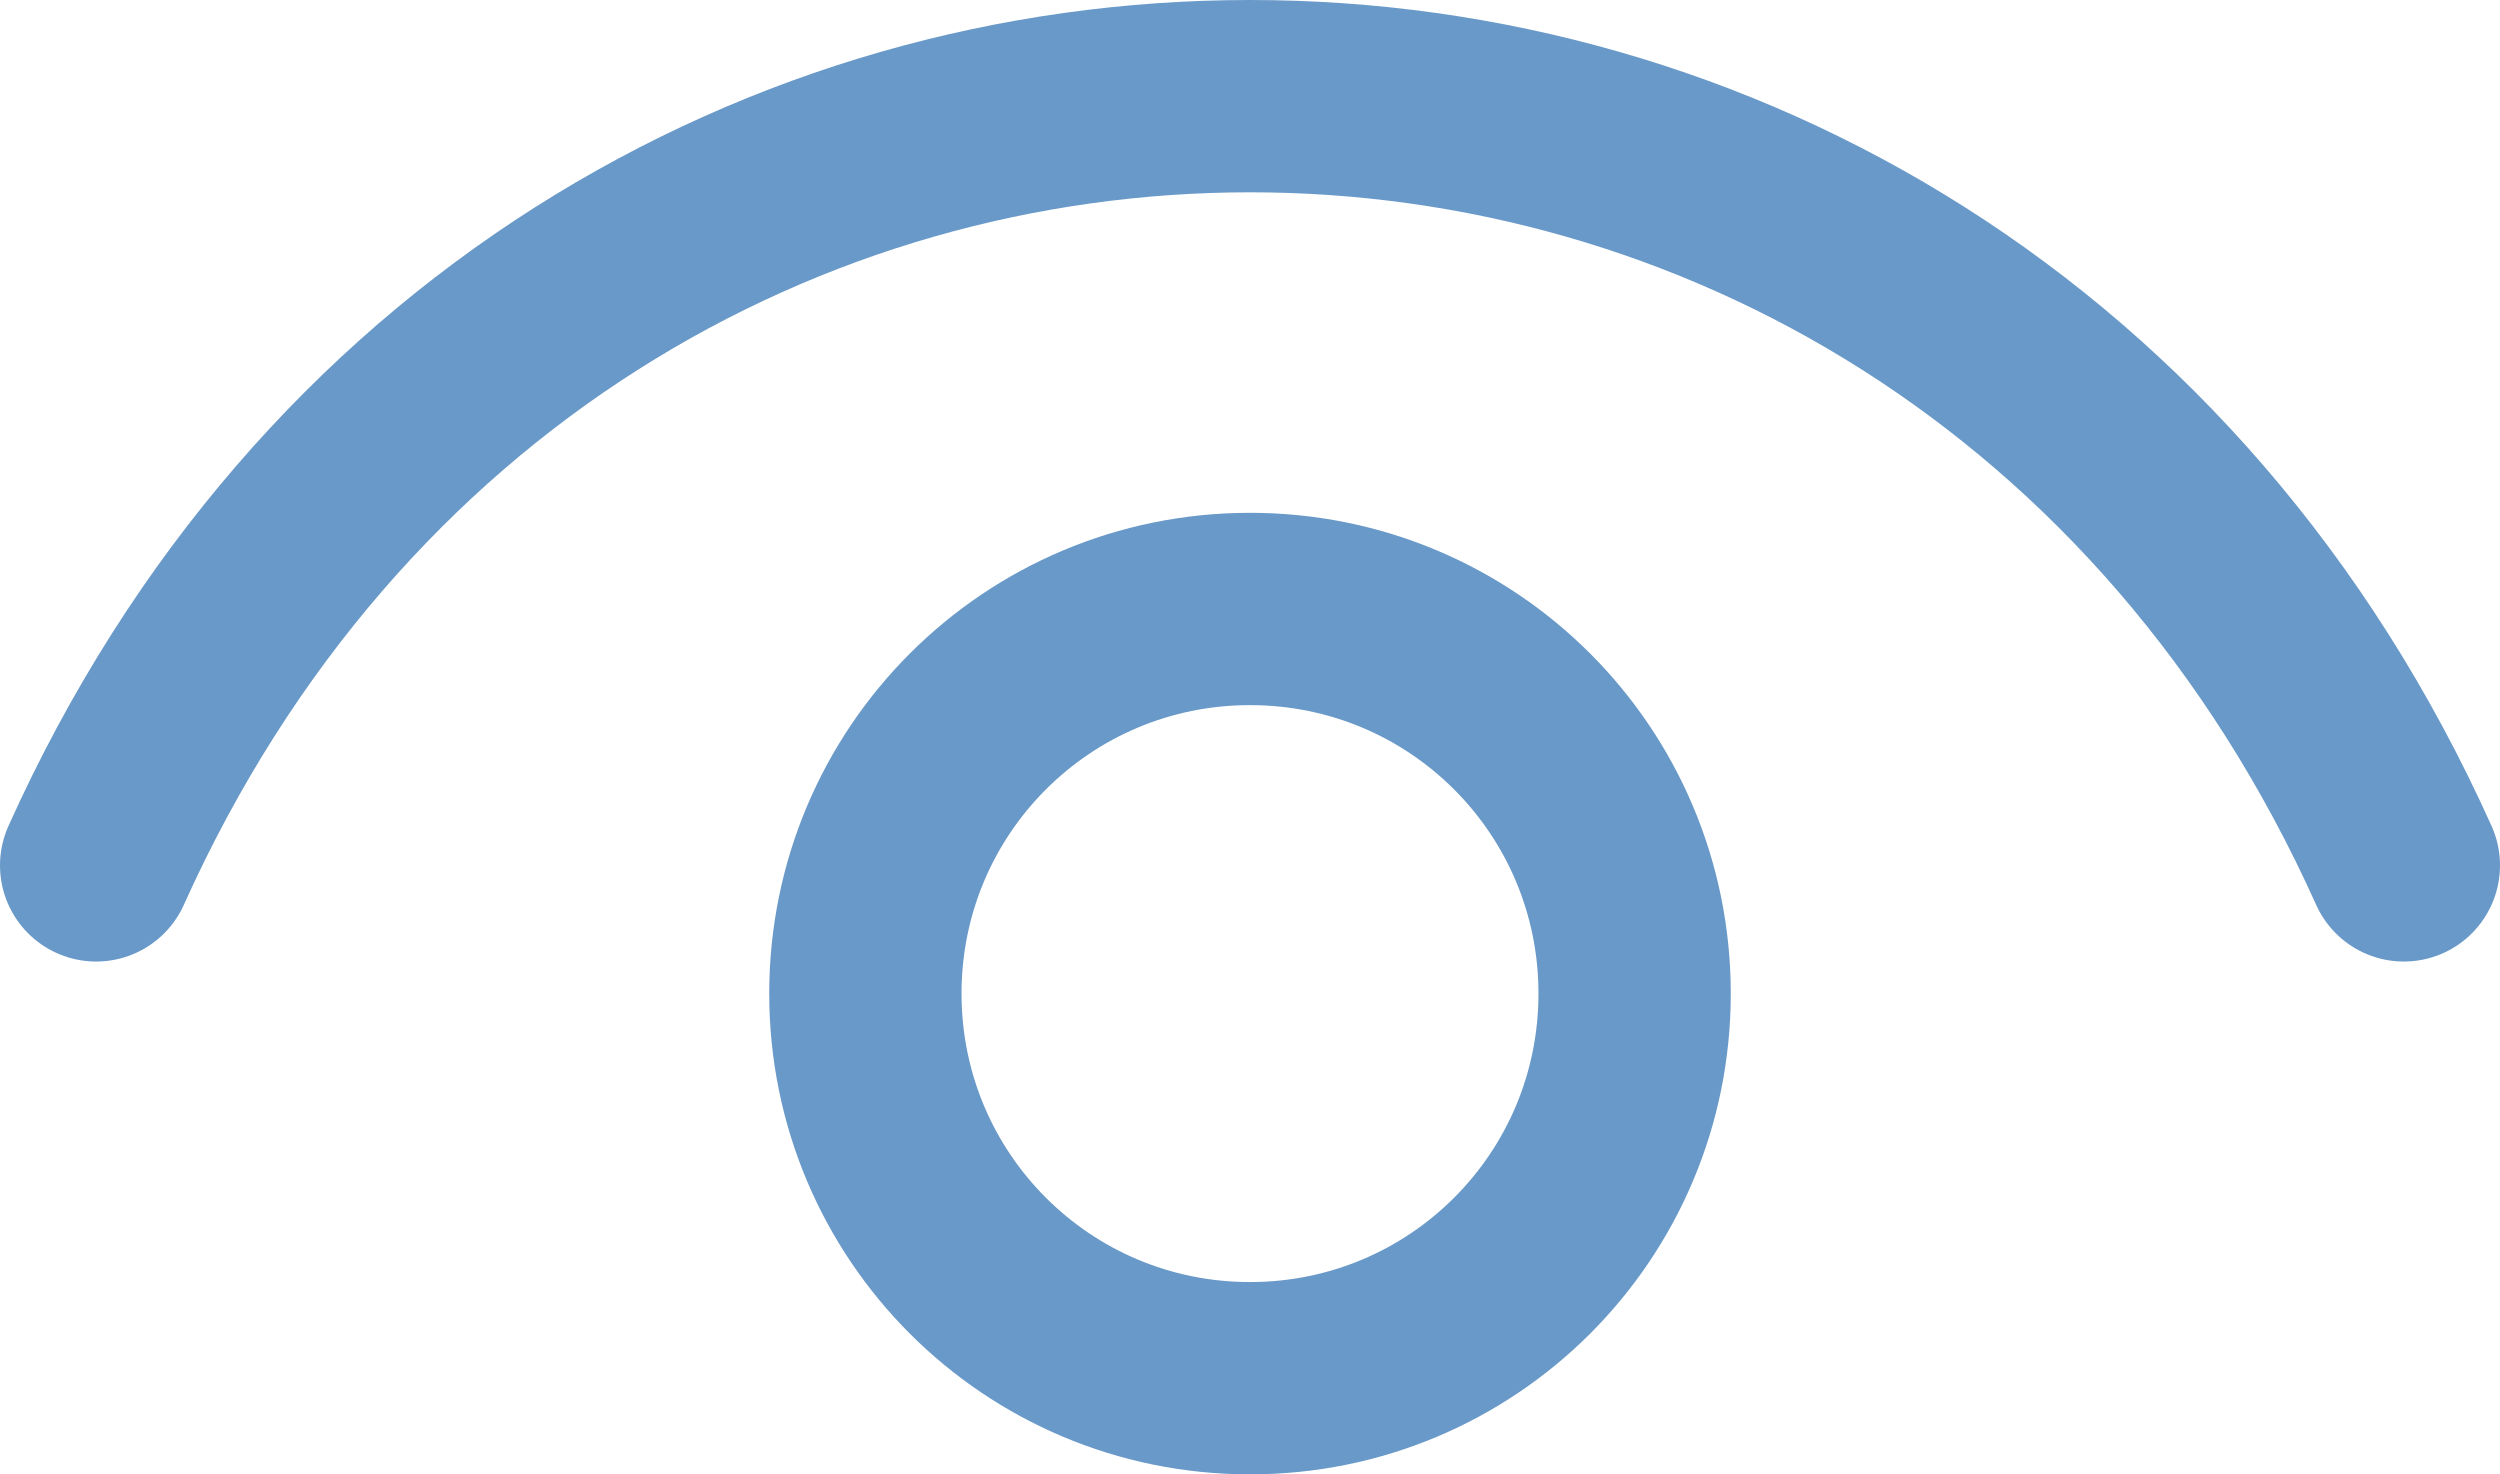
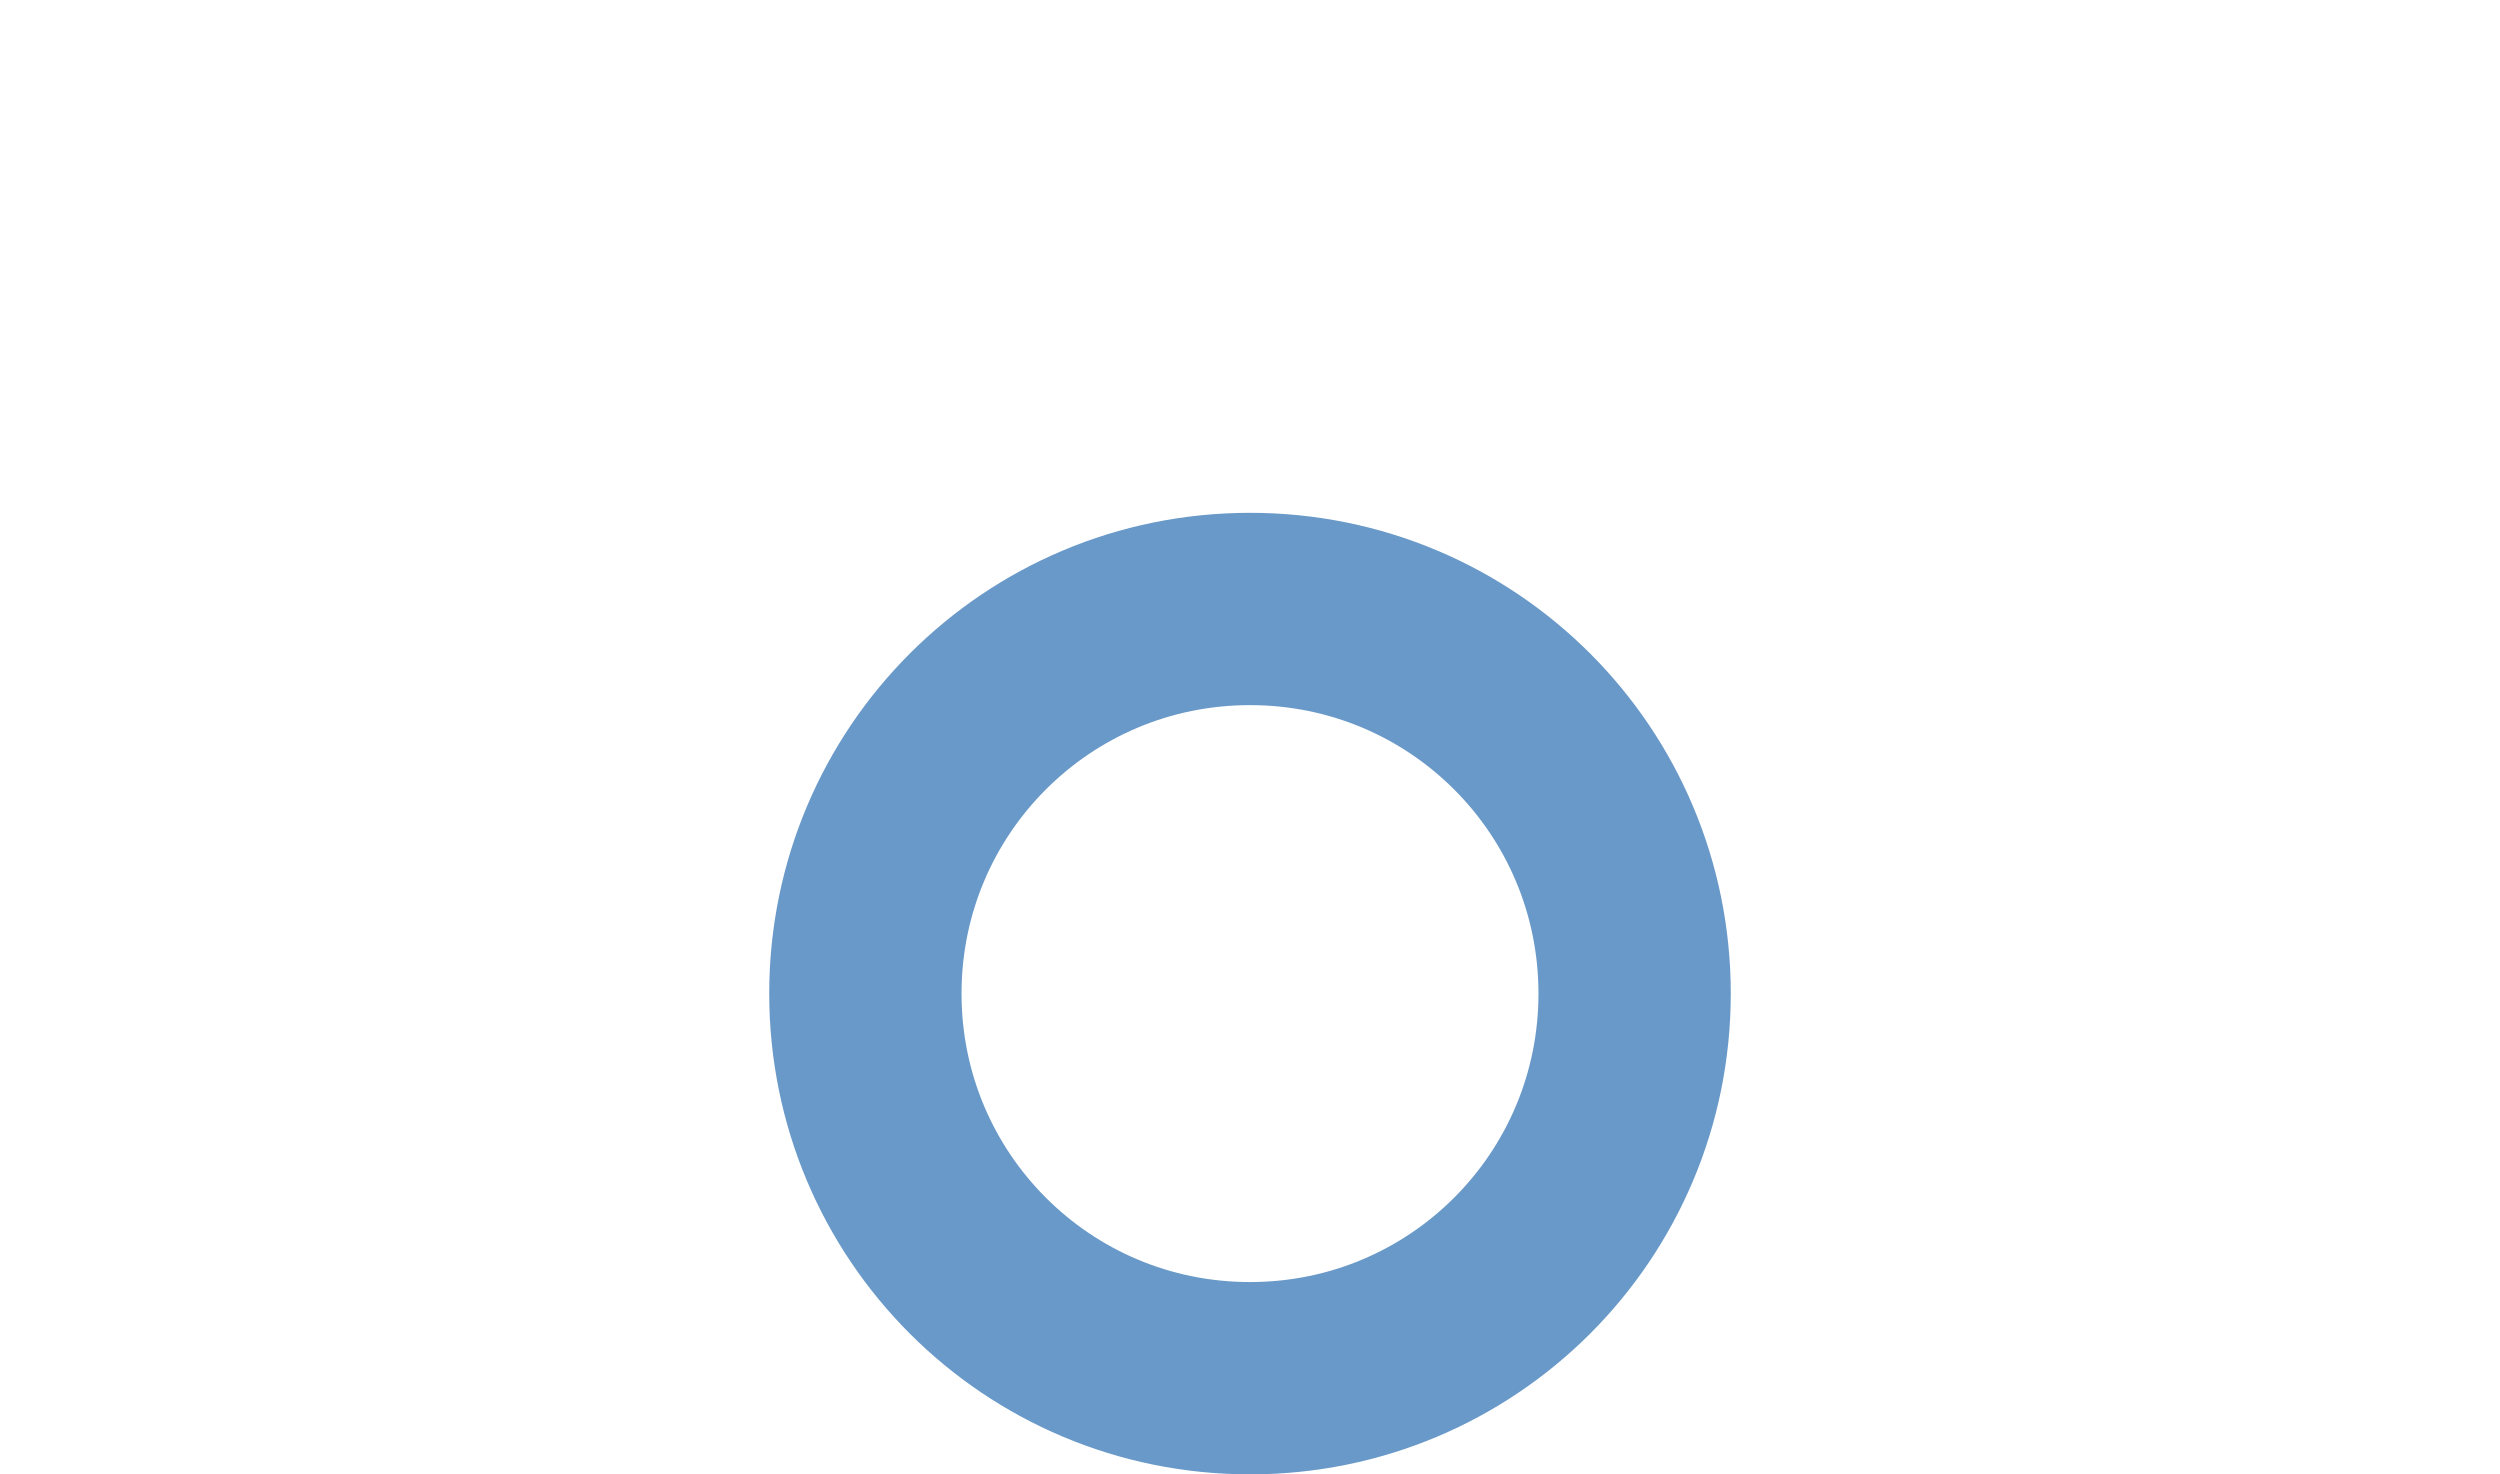
<svg xmlns="http://www.w3.org/2000/svg" id="Layer_1" data-name="Layer 1" viewBox="0 0 19.5 11.5">
  <defs>
    <style>
      .cls-1 {
        fill: none;
        stroke: #6999c8;
        stroke-linecap: round;
        stroke-linejoin: round;
        stroke-width: 1.5px;
      }
    </style>
  </defs>
-   <path class="cls-1" d="m.75,6.75C4.35-1.25,15.15-1.25,18.75,6.75" />
  <path class="cls-1" d="m9.75,10.75c-1.66,0-3-1.34-3-3s1.34-3,3-3,3,1.34,3,3-1.34,3-3,3Z" />
</svg>